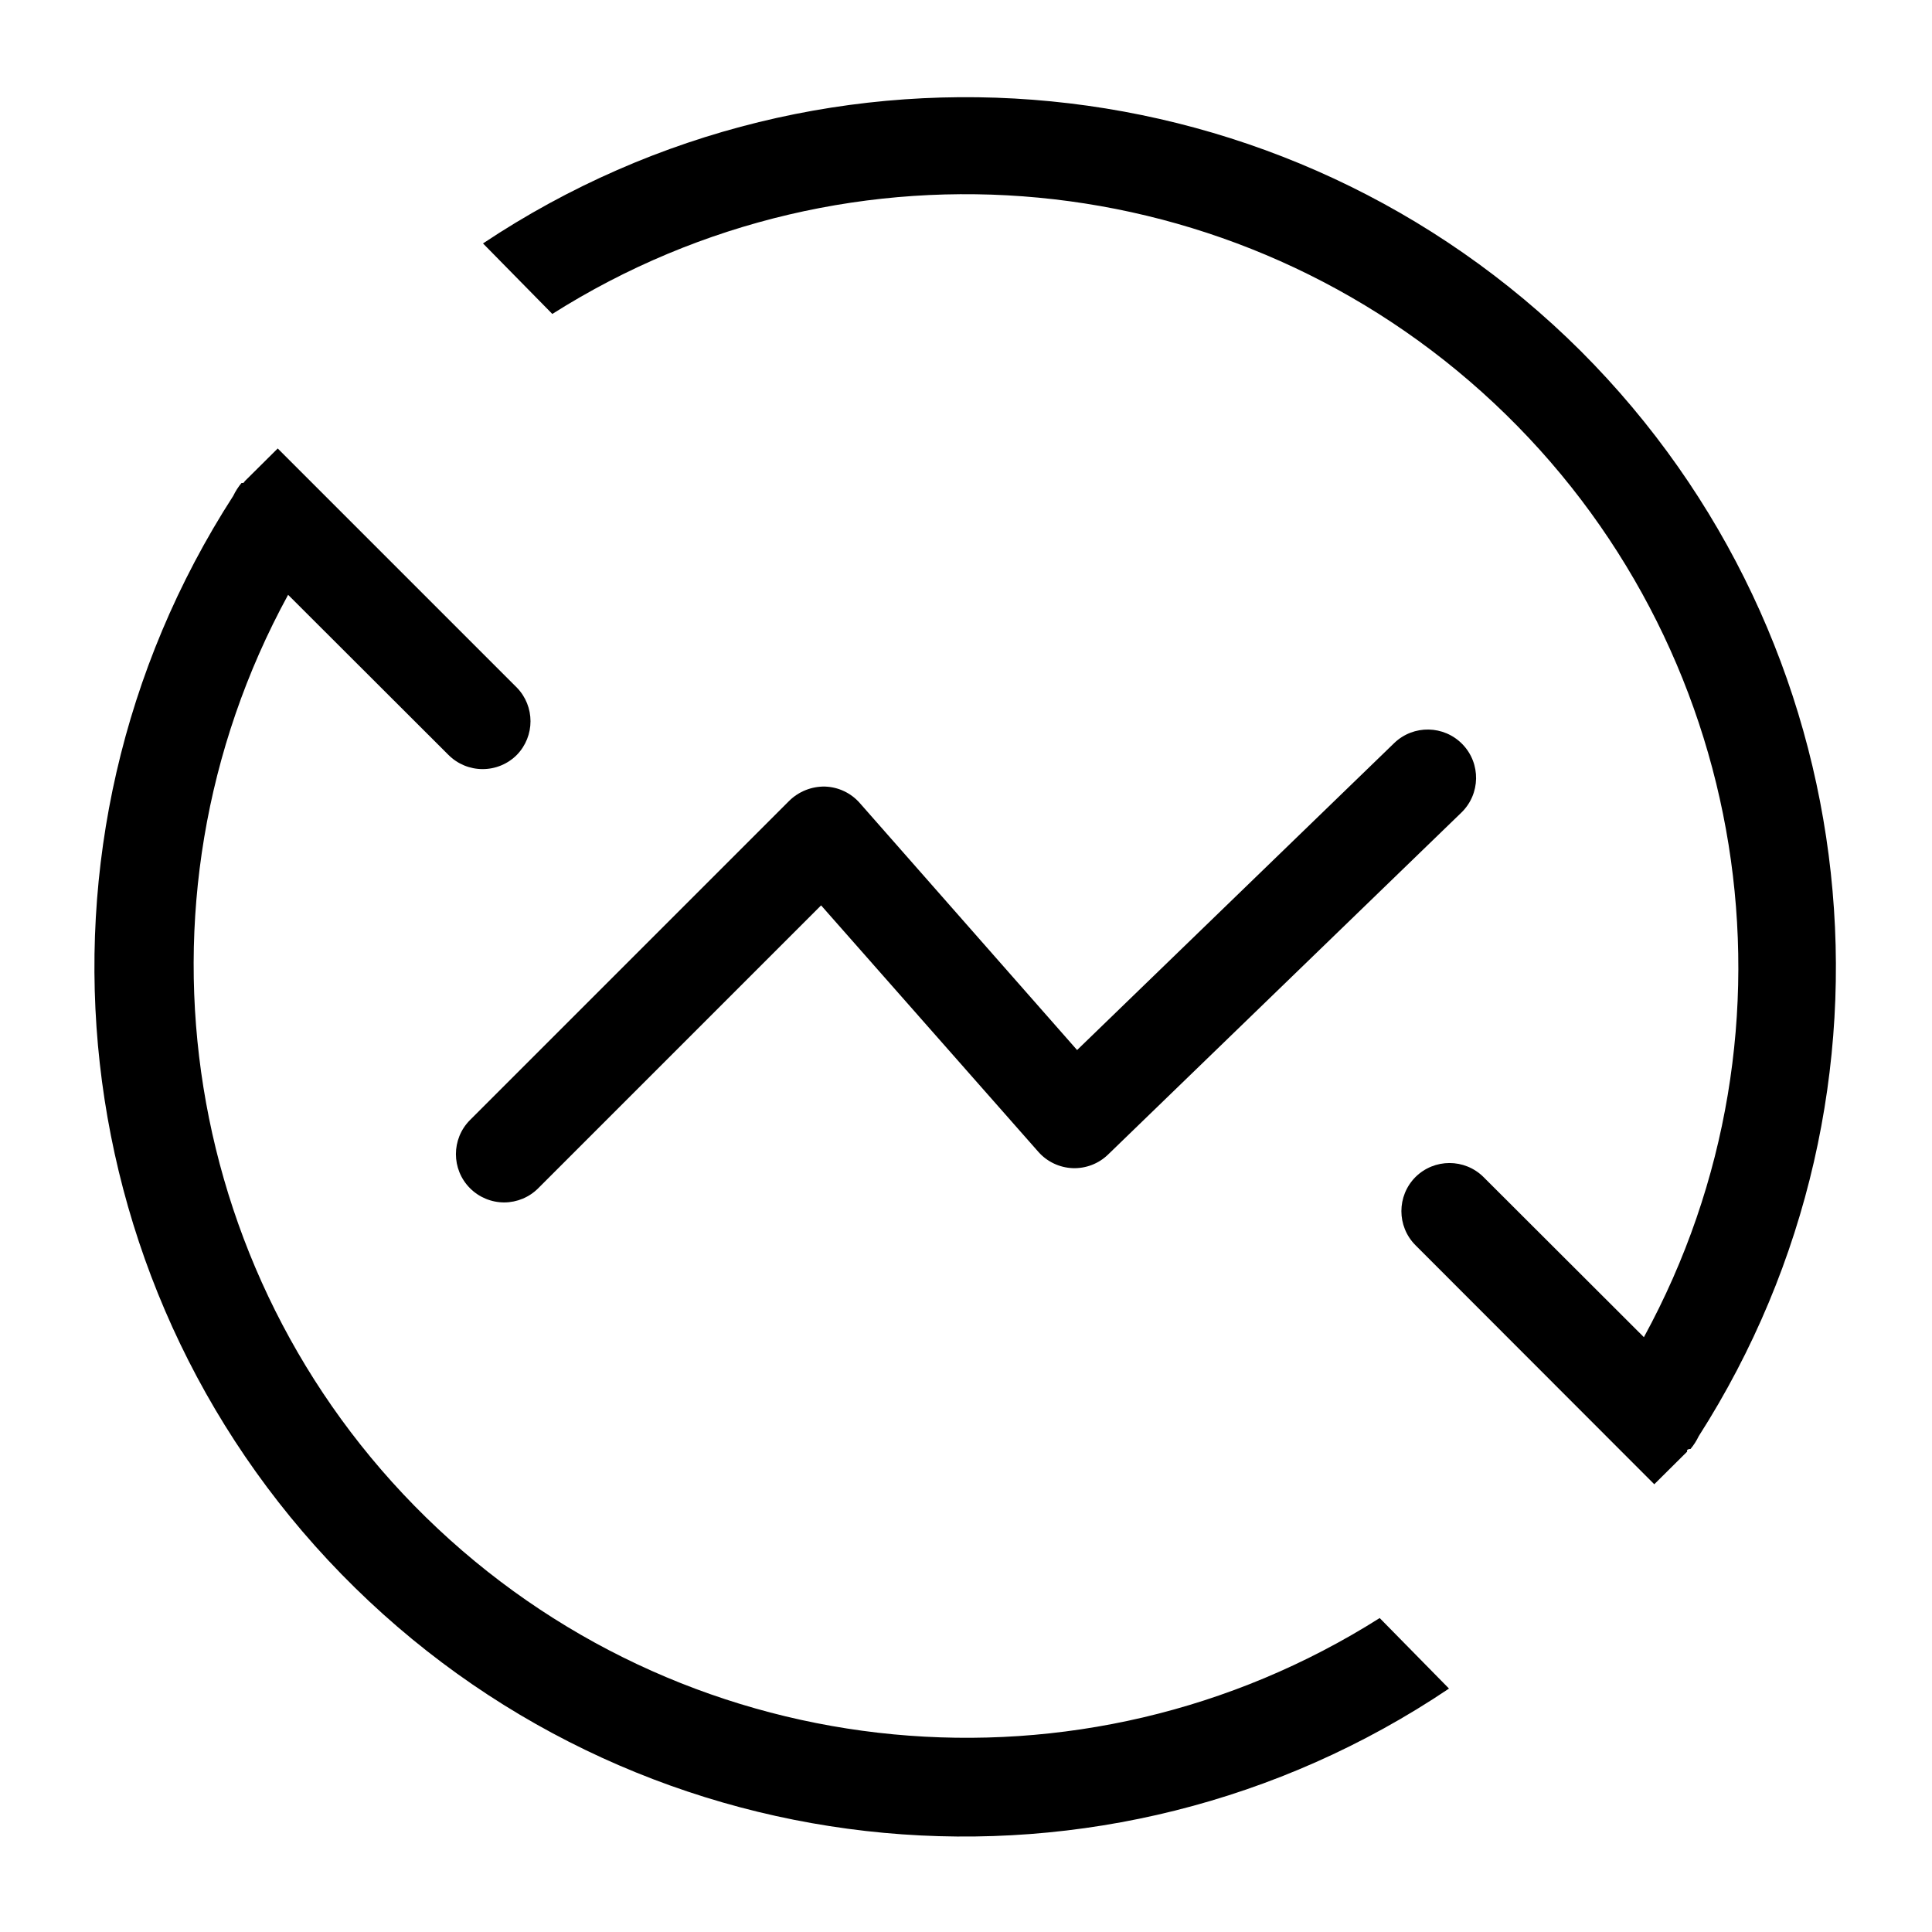
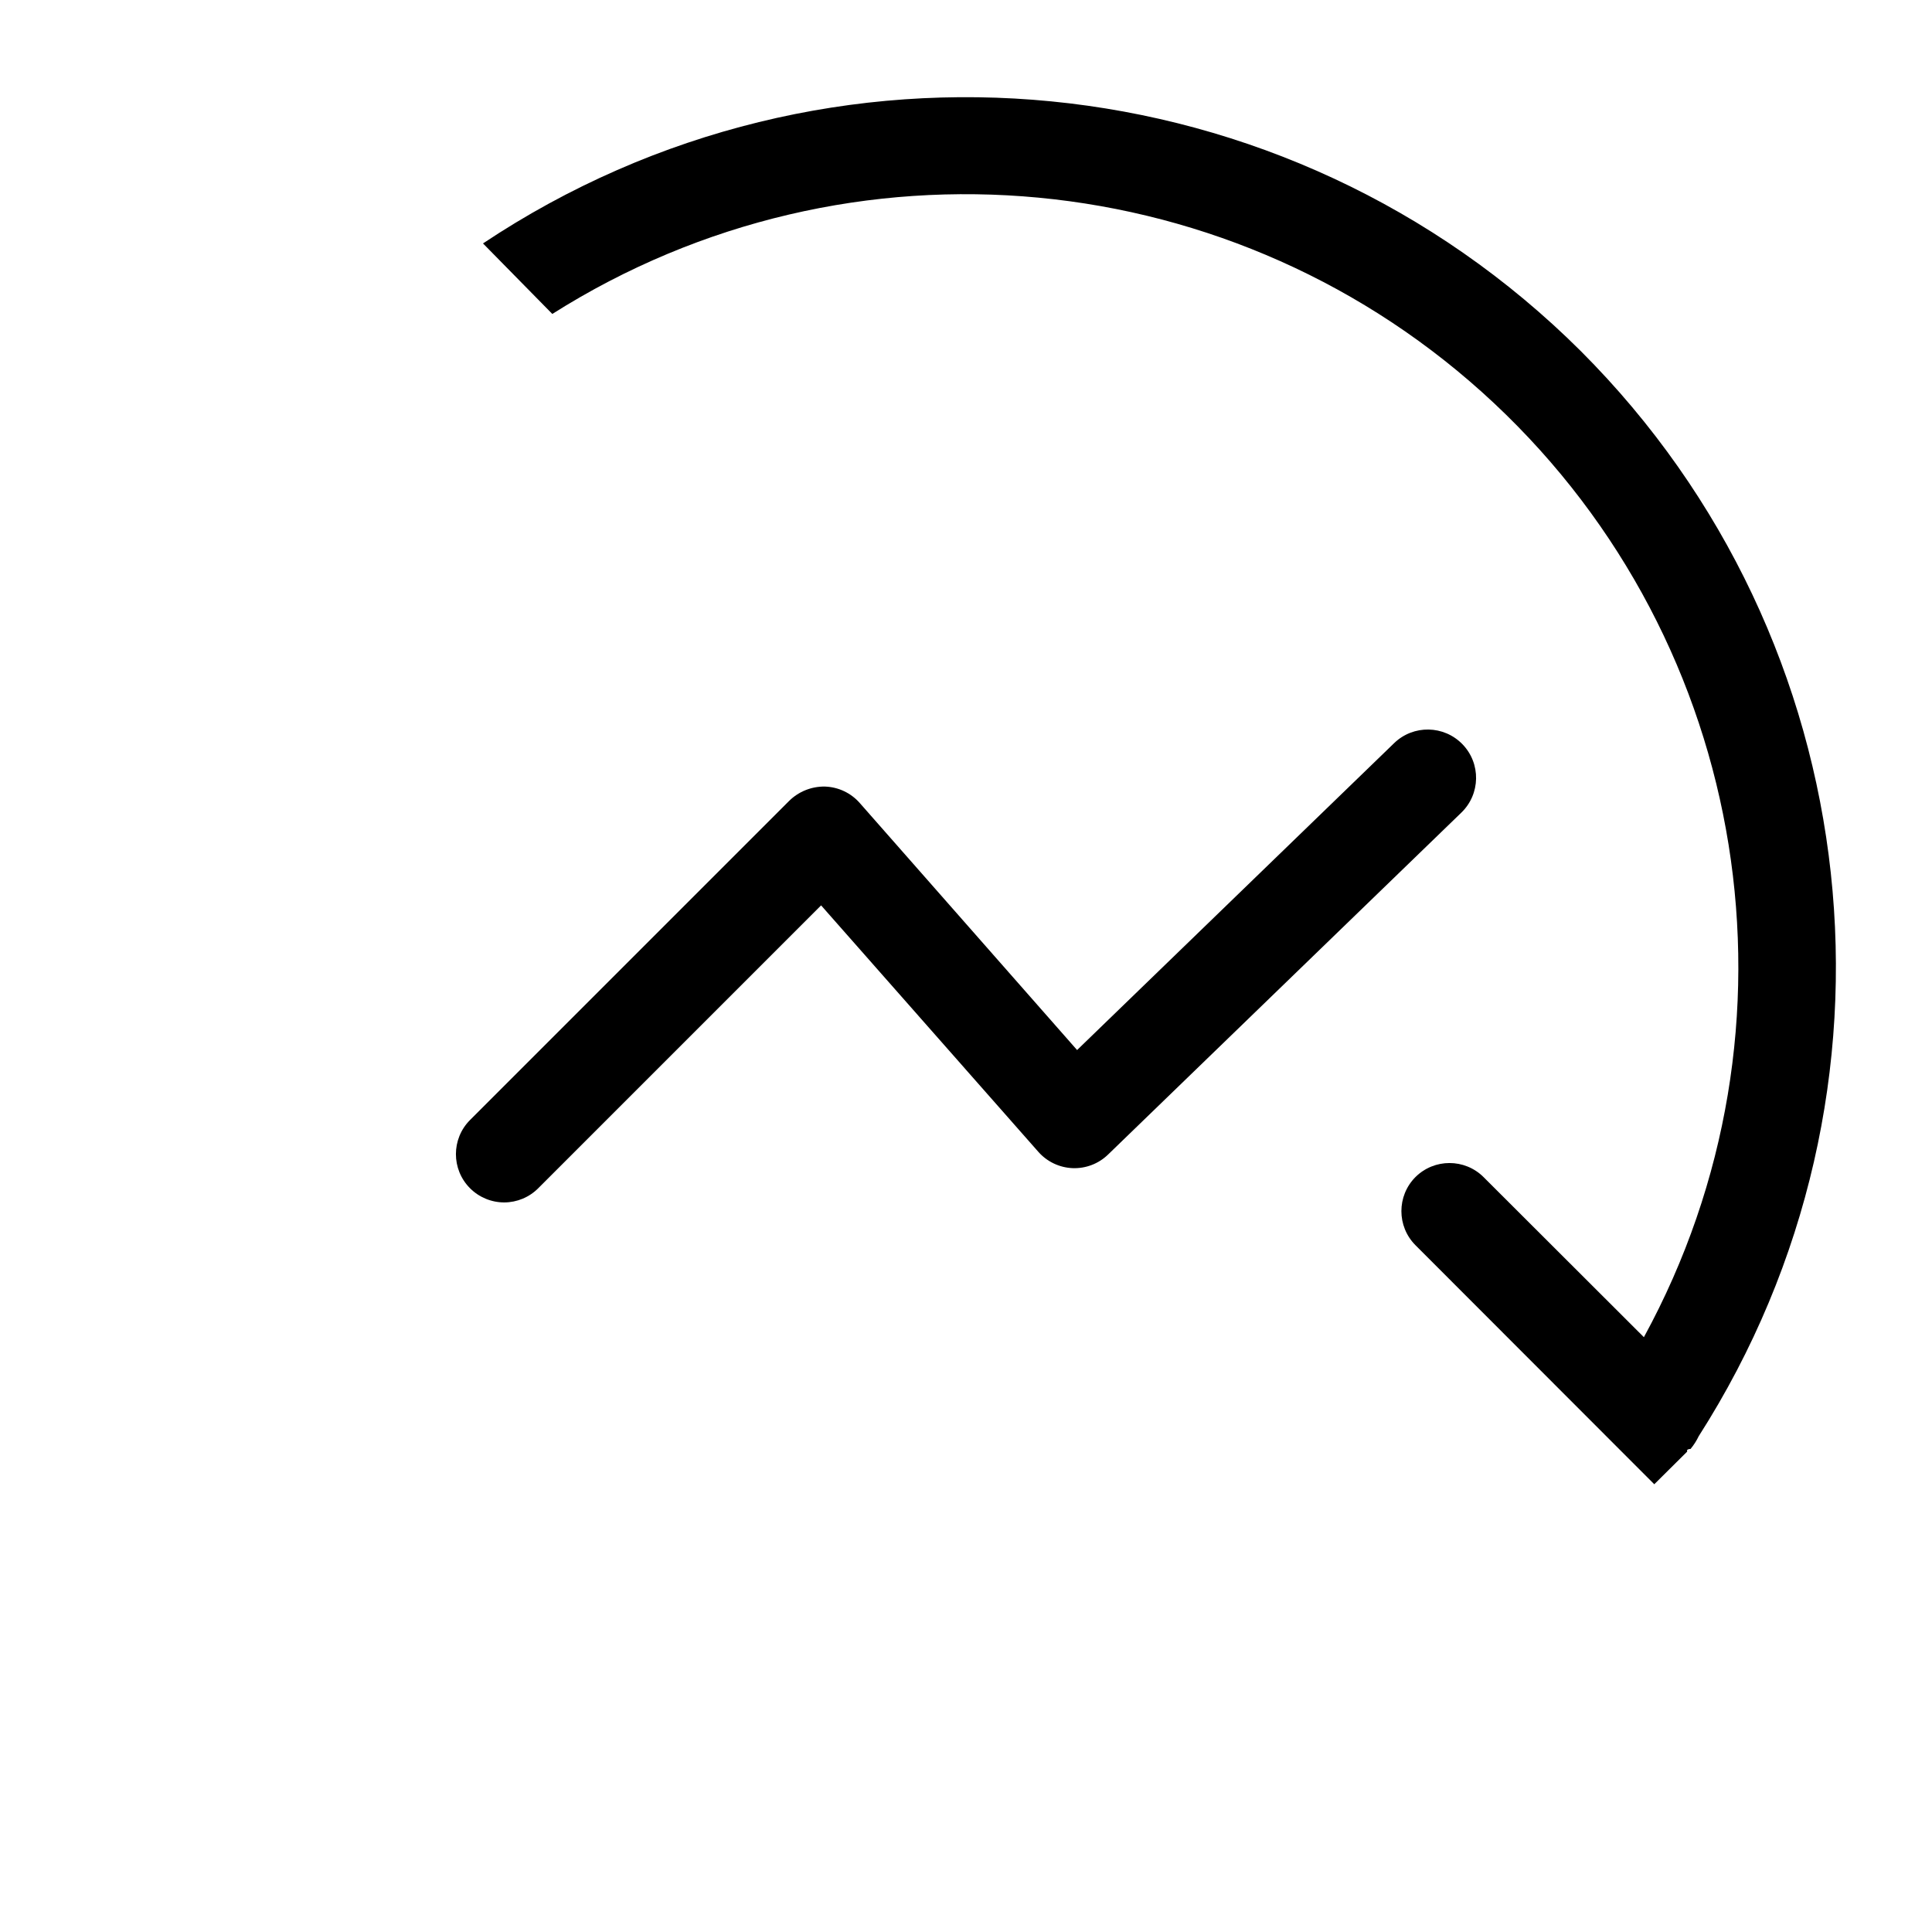
<svg xmlns="http://www.w3.org/2000/svg" width="80px" height="80px" viewBox="0 0 80 80" version="1.1">
  <title>51-04</title>
  <desc>Created with Sketch.</desc>
  <g id="页面-1" stroke="none" stroke-width="1" fill="none" fill-rule="evenodd">
    <g id="海外首页-输入整理" transform="translate(-1378, -3557)">
      <g id="优势02" transform="translate(0, 3270)">
        <g id="首页-新/品牌优势/02备份-3" transform="translate(1275, 237)">
          <g id="首页-新/品牌图标01">
            <g id="编组-19" transform="translate(103, 50)">
              <g id="首页-新/品牌列表10/图标04">
                <g id="21122003">
-                   <rect id="矩形" fill-rule="nonzero" x="0" y="0" width="80" height="80" />
                  <path d="M20.88,49.79 C20.347,49.79 19.836,49.578 19.46,49.2 C18.685,48.42 18.685,47.16 19.46,46.38 L32.68,33.16 C33.074,32.773 33.608,32.56 34.16,32.57 C34.713,32.588 35.235,32.834 35.6,33.25 L44.6,43.48 L57.73,30.77 C58.525,30.002 59.792,30.025 60.56,30.82 C61.328,31.615 61.305,32.882 60.51,33.65 L45.88,47.81 C45.487,48.19 44.956,48.392 44.41,48.37 C43.869,48.347 43.36,48.105 43,47.7 L34,37.49 L22.29,49.2 C21.917,49.576 21.41,49.788 20.88,49.79 Z" id="路径" fill="#000000" fill-rule="nonzero" />
-                   <path d="M21.4,28.47 L11.5,18.57 L10.14,19.92 L10.09,19.99 L10.09,19.99 C10.061,20 10.03,20.003 10,20 C9.865,20.162 9.751,20.34 9.66,20.53 C0.397,34.887 2.502,53.778 14.698,65.744 C26.895,77.71 45.822,79.455 60,69.92 L57.13,67 C44.808,74.797 28.773,73.277 18.135,63.305 C7.497,53.333 4.945,37.43 11.93,24.63 L18.57,31.26 C18.945,31.636 19.454,31.847 19.985,31.847 C20.516,31.847 21.025,31.636 21.4,31.26 L21.4,31.26 C22.156,30.484 22.156,29.246 21.4,28.47 Z" id="路径" fill="#000000" fill-rule="nonzero" />
                  <path d="M65.46,14.54 C53.298,2.425 34.284,0.56 20,10.08 L22.87,13 C35.192,5.203 51.227,6.723 61.865,16.695 C72.503,26.667 75.055,42.57 68.07,55.37 L61.43,48.74 C60.65,47.965 59.39,47.965 58.61,48.74 L58.61,48.74 C57.835,49.52 57.835,50.78 58.61,51.56 L68.5,61.46 L69.86,60.11 L69.86,60.04 L69.86,60.04 C69.9,60.01 69.95,59.996 70,60 C70.135,59.838 70.249,59.66 70.34,59.47 C79.461,45.204 77.431,26.515 65.46,14.54 Z" id="路径" fill="#000000" fill-rule="nonzero" />
                </g>
              </g>
            </g>
          </g>
        </g>
      </g>
    </g>
  </g>
</svg>